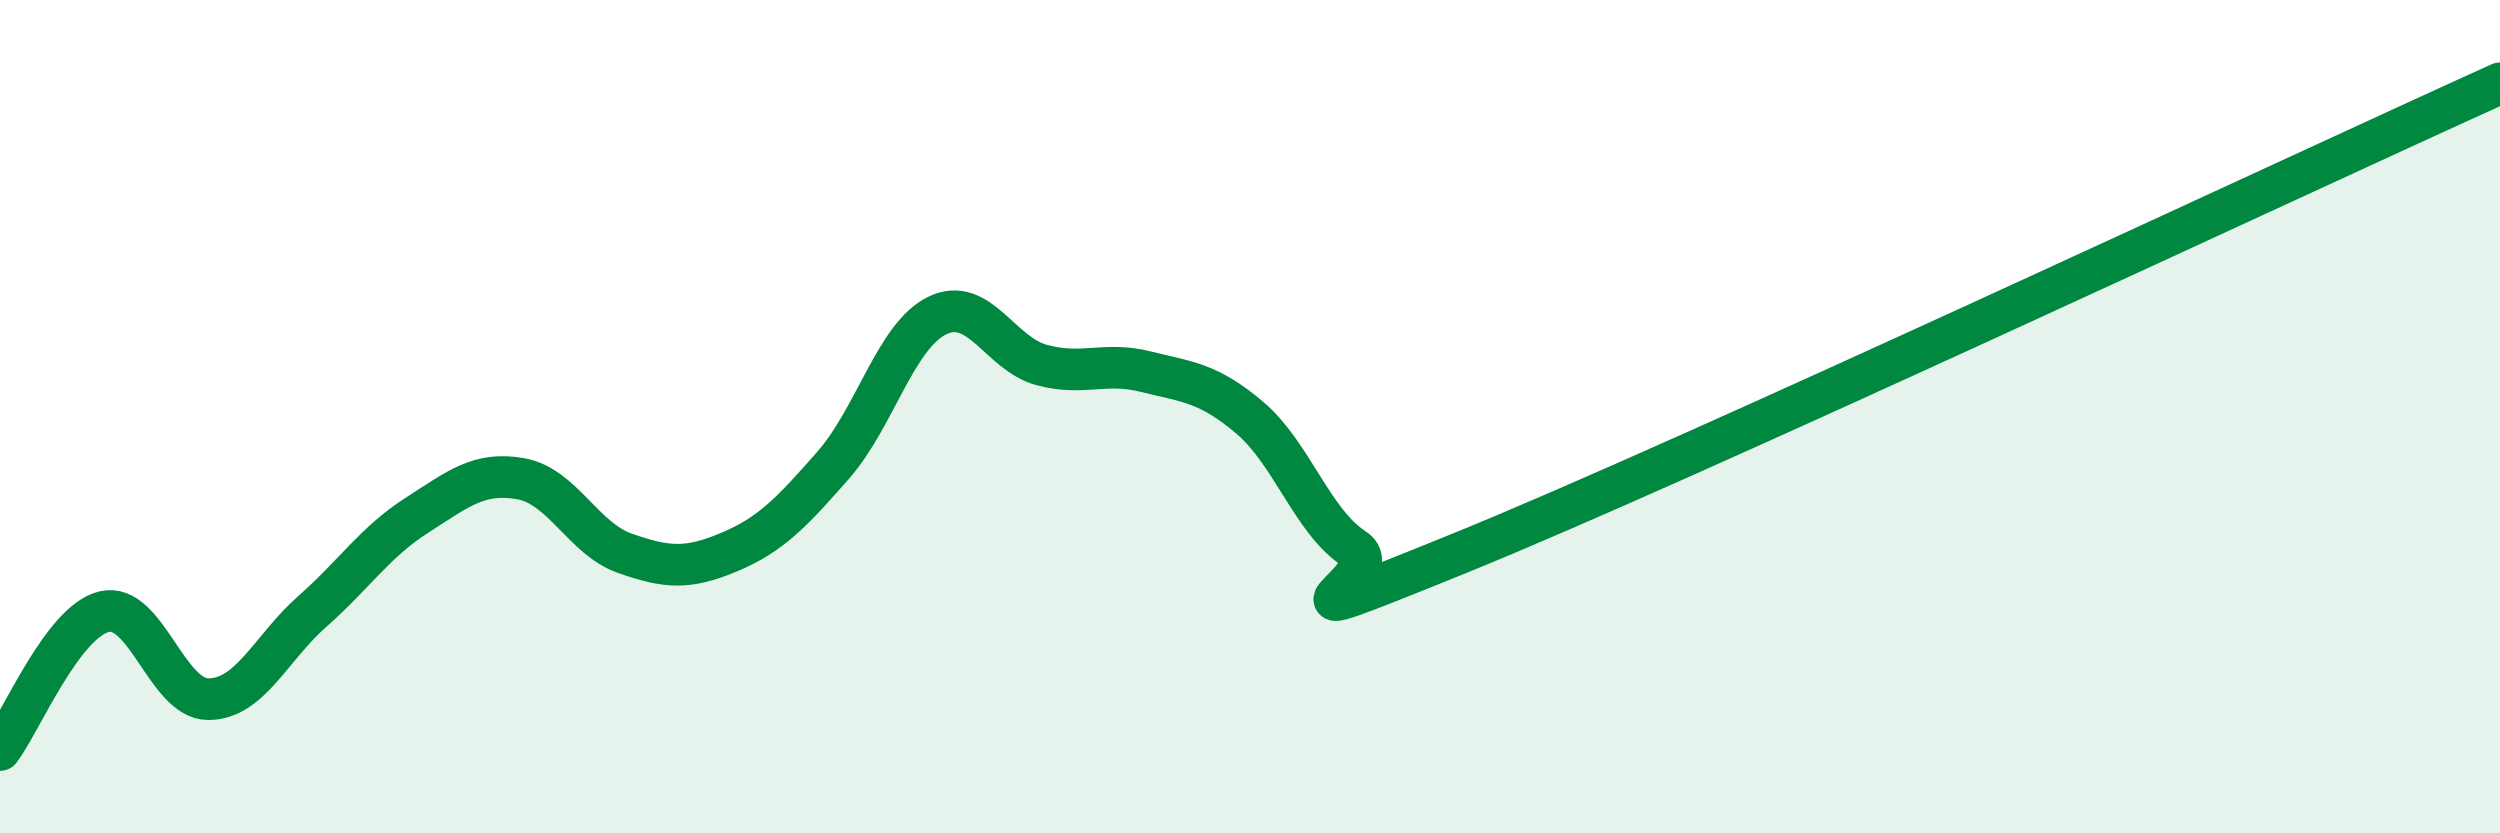
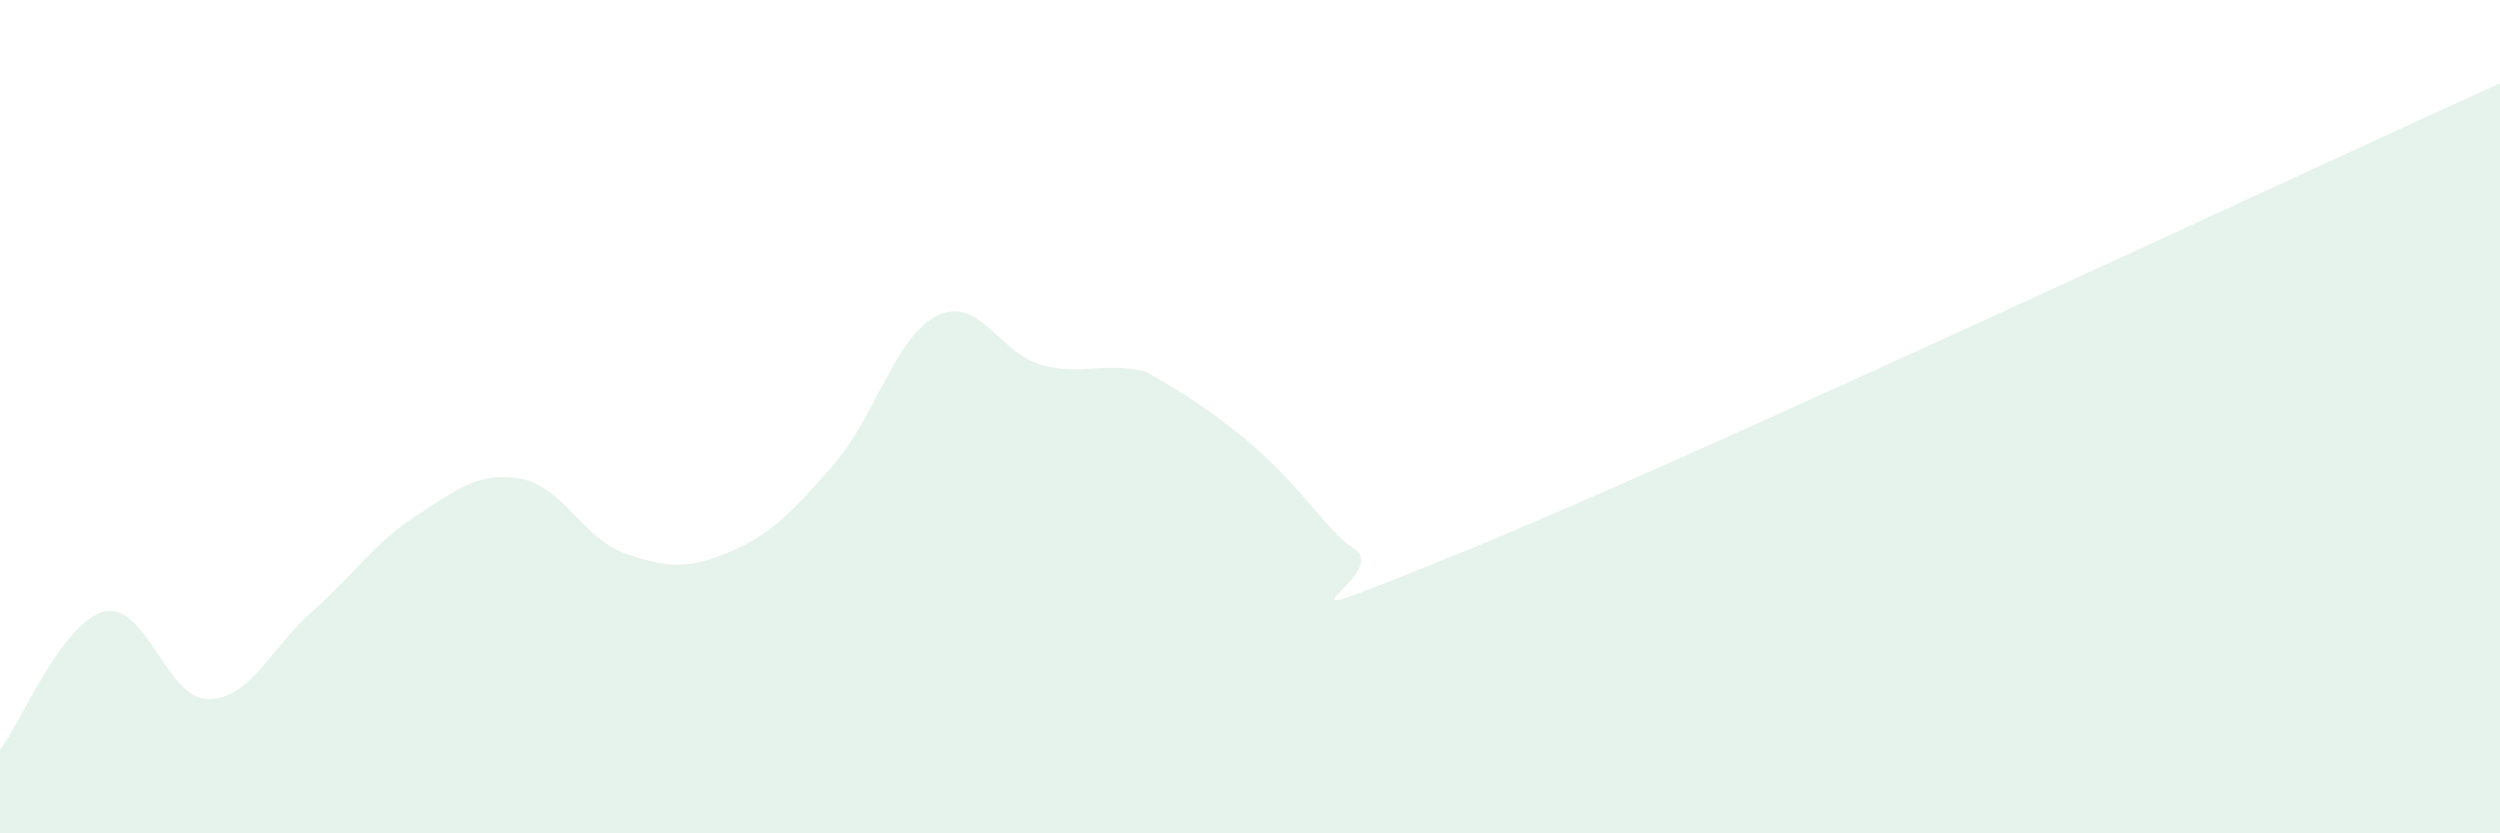
<svg xmlns="http://www.w3.org/2000/svg" width="60" height="20" viewBox="0 0 60 20">
-   <path d="M 0,18 C 0.5,17.34 1.5,14.92 2.5,14.68 C 3.5,14.44 4,16.78 5,16.78 C 6,16.78 6.5,15.55 7.5,14.67 C 8.5,13.79 9,13.01 10,12.37 C 11,11.73 11.5,11.31 12.5,11.49 C 13.5,11.67 14,12.93 15,13.28 C 16,13.63 16.5,13.67 17.5,13.25 C 18.5,12.83 19,12.3 20,11.16 C 21,10.02 21.5,8.05 22.5,7.57 C 23.5,7.09 24,8.49 25,8.76 C 26,9.03 26.5,8.67 27.5,8.92 C 28.5,9.17 29,9.18 30,10.03 C 31,10.88 31.5,12.52 32.5,13.17 C 33.5,13.82 29.5,15.52 35,13.29 C 40.5,11.06 55,4.26 60,2L60 20L0 20Z" fill="#008740" opacity="0.1" stroke-linecap="round" stroke-linejoin="round" />
-   <path d="M 0,18 C 0.5,17.34 1.5,14.92 2.5,14.68 C 3.5,14.44 4,16.78 5,16.78 C 6,16.78 6.5,15.55 7.5,14.67 C 8.5,13.79 9,13.01 10,12.37 C 11,11.73 11.5,11.31 12.5,11.49 C 13.5,11.67 14,12.93 15,13.28 C 16,13.63 16.5,13.67 17.5,13.25 C 18.5,12.83 19,12.3 20,11.16 C 21,10.02 21.5,8.05 22.5,7.57 C 23.5,7.09 24,8.49 25,8.76 C 26,9.03 26.5,8.67 27.5,8.92 C 28.5,9.17 29,9.18 30,10.03 C 31,10.88 31.5,12.52 32.5,13.17 C 33.5,13.82 29.5,15.52 35,13.29 C 40.5,11.06 55,4.26 60,2" stroke="#008740" stroke-width="1" fill="none" stroke-linecap="round" stroke-linejoin="round" />
+   <path d="M 0,18 C 0.5,17.34 1.5,14.92 2.5,14.68 C 3.5,14.44 4,16.78 5,16.78 C 6,16.78 6.5,15.55 7.5,14.67 C 8.5,13.79 9,13.01 10,12.37 C 11,11.73 11.5,11.31 12.5,11.49 C 13.5,11.67 14,12.93 15,13.28 C 16,13.63 16.5,13.67 17.5,13.25 C 18.5,12.83 19,12.3 20,11.16 C 21,10.02 21.5,8.05 22.5,7.57 C 23.5,7.09 24,8.49 25,8.76 C 26,9.03 26.5,8.67 27.5,8.92 C 31,10.88 31.5,12.52 32.5,13.17 C 33.5,13.82 29.5,15.52 35,13.29 C 40.5,11.06 55,4.26 60,2L60 20L0 20Z" fill="#008740" opacity="0.1" stroke-linecap="round" stroke-linejoin="round" />
</svg>